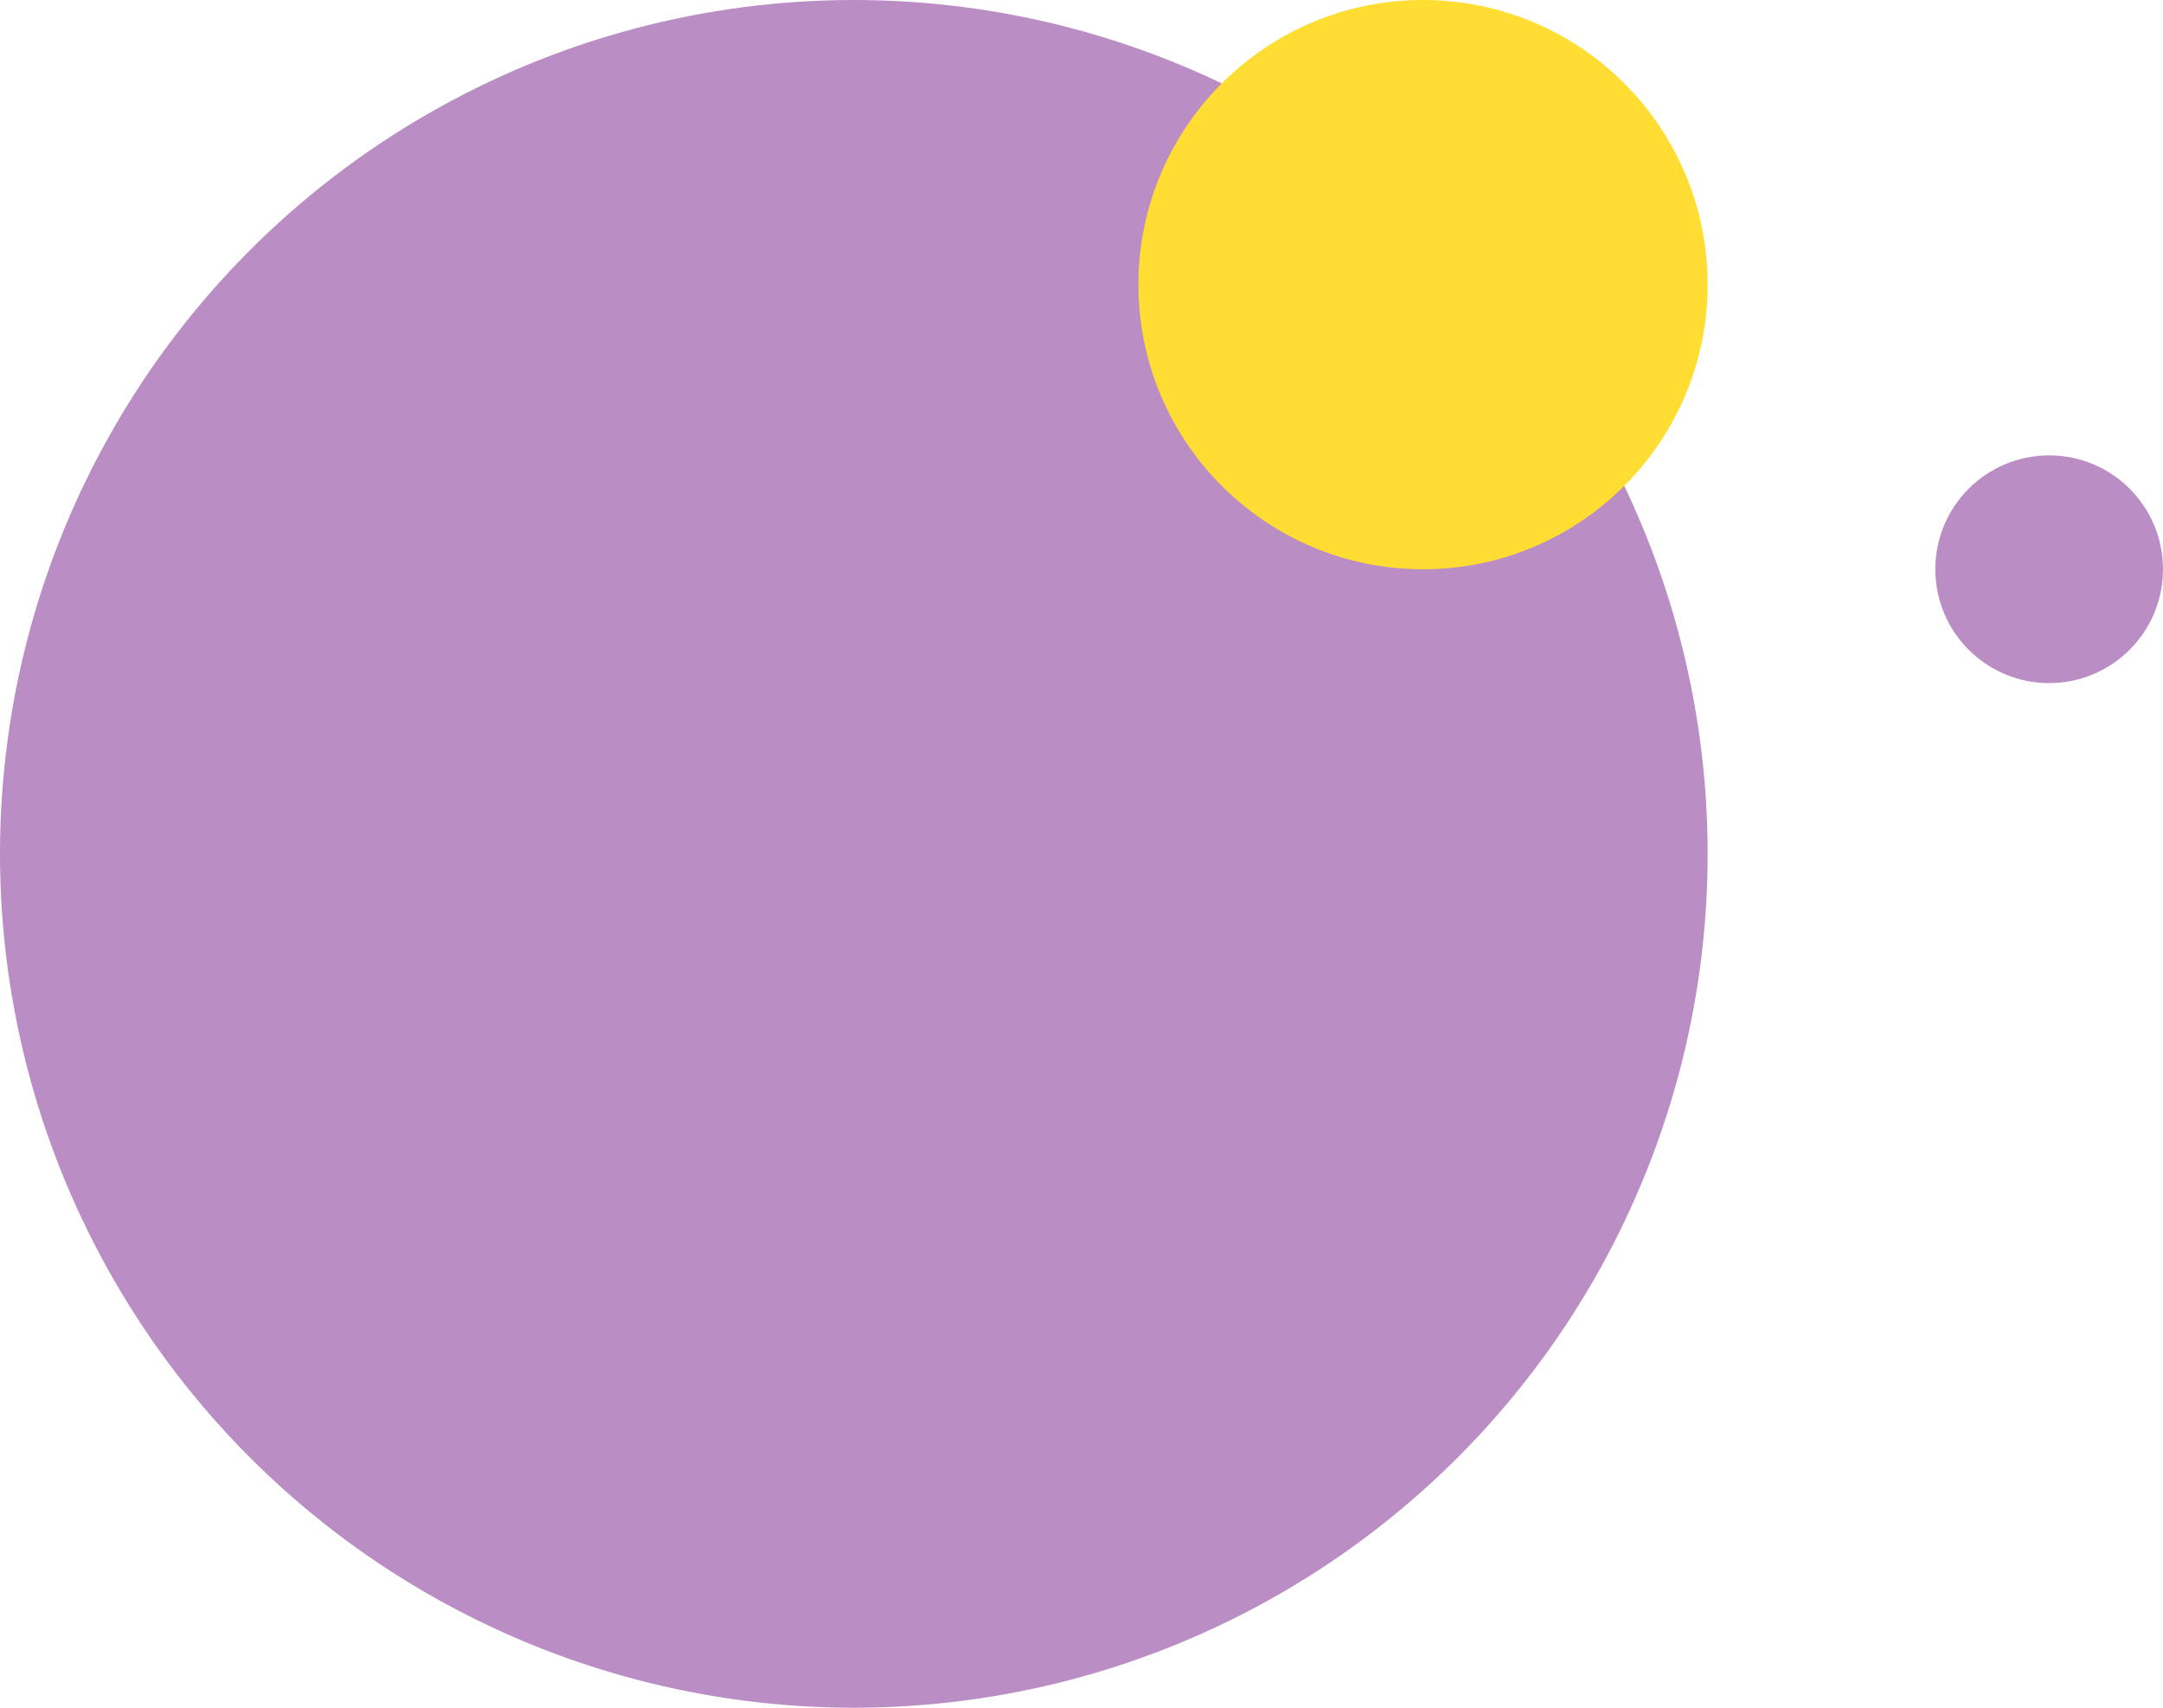
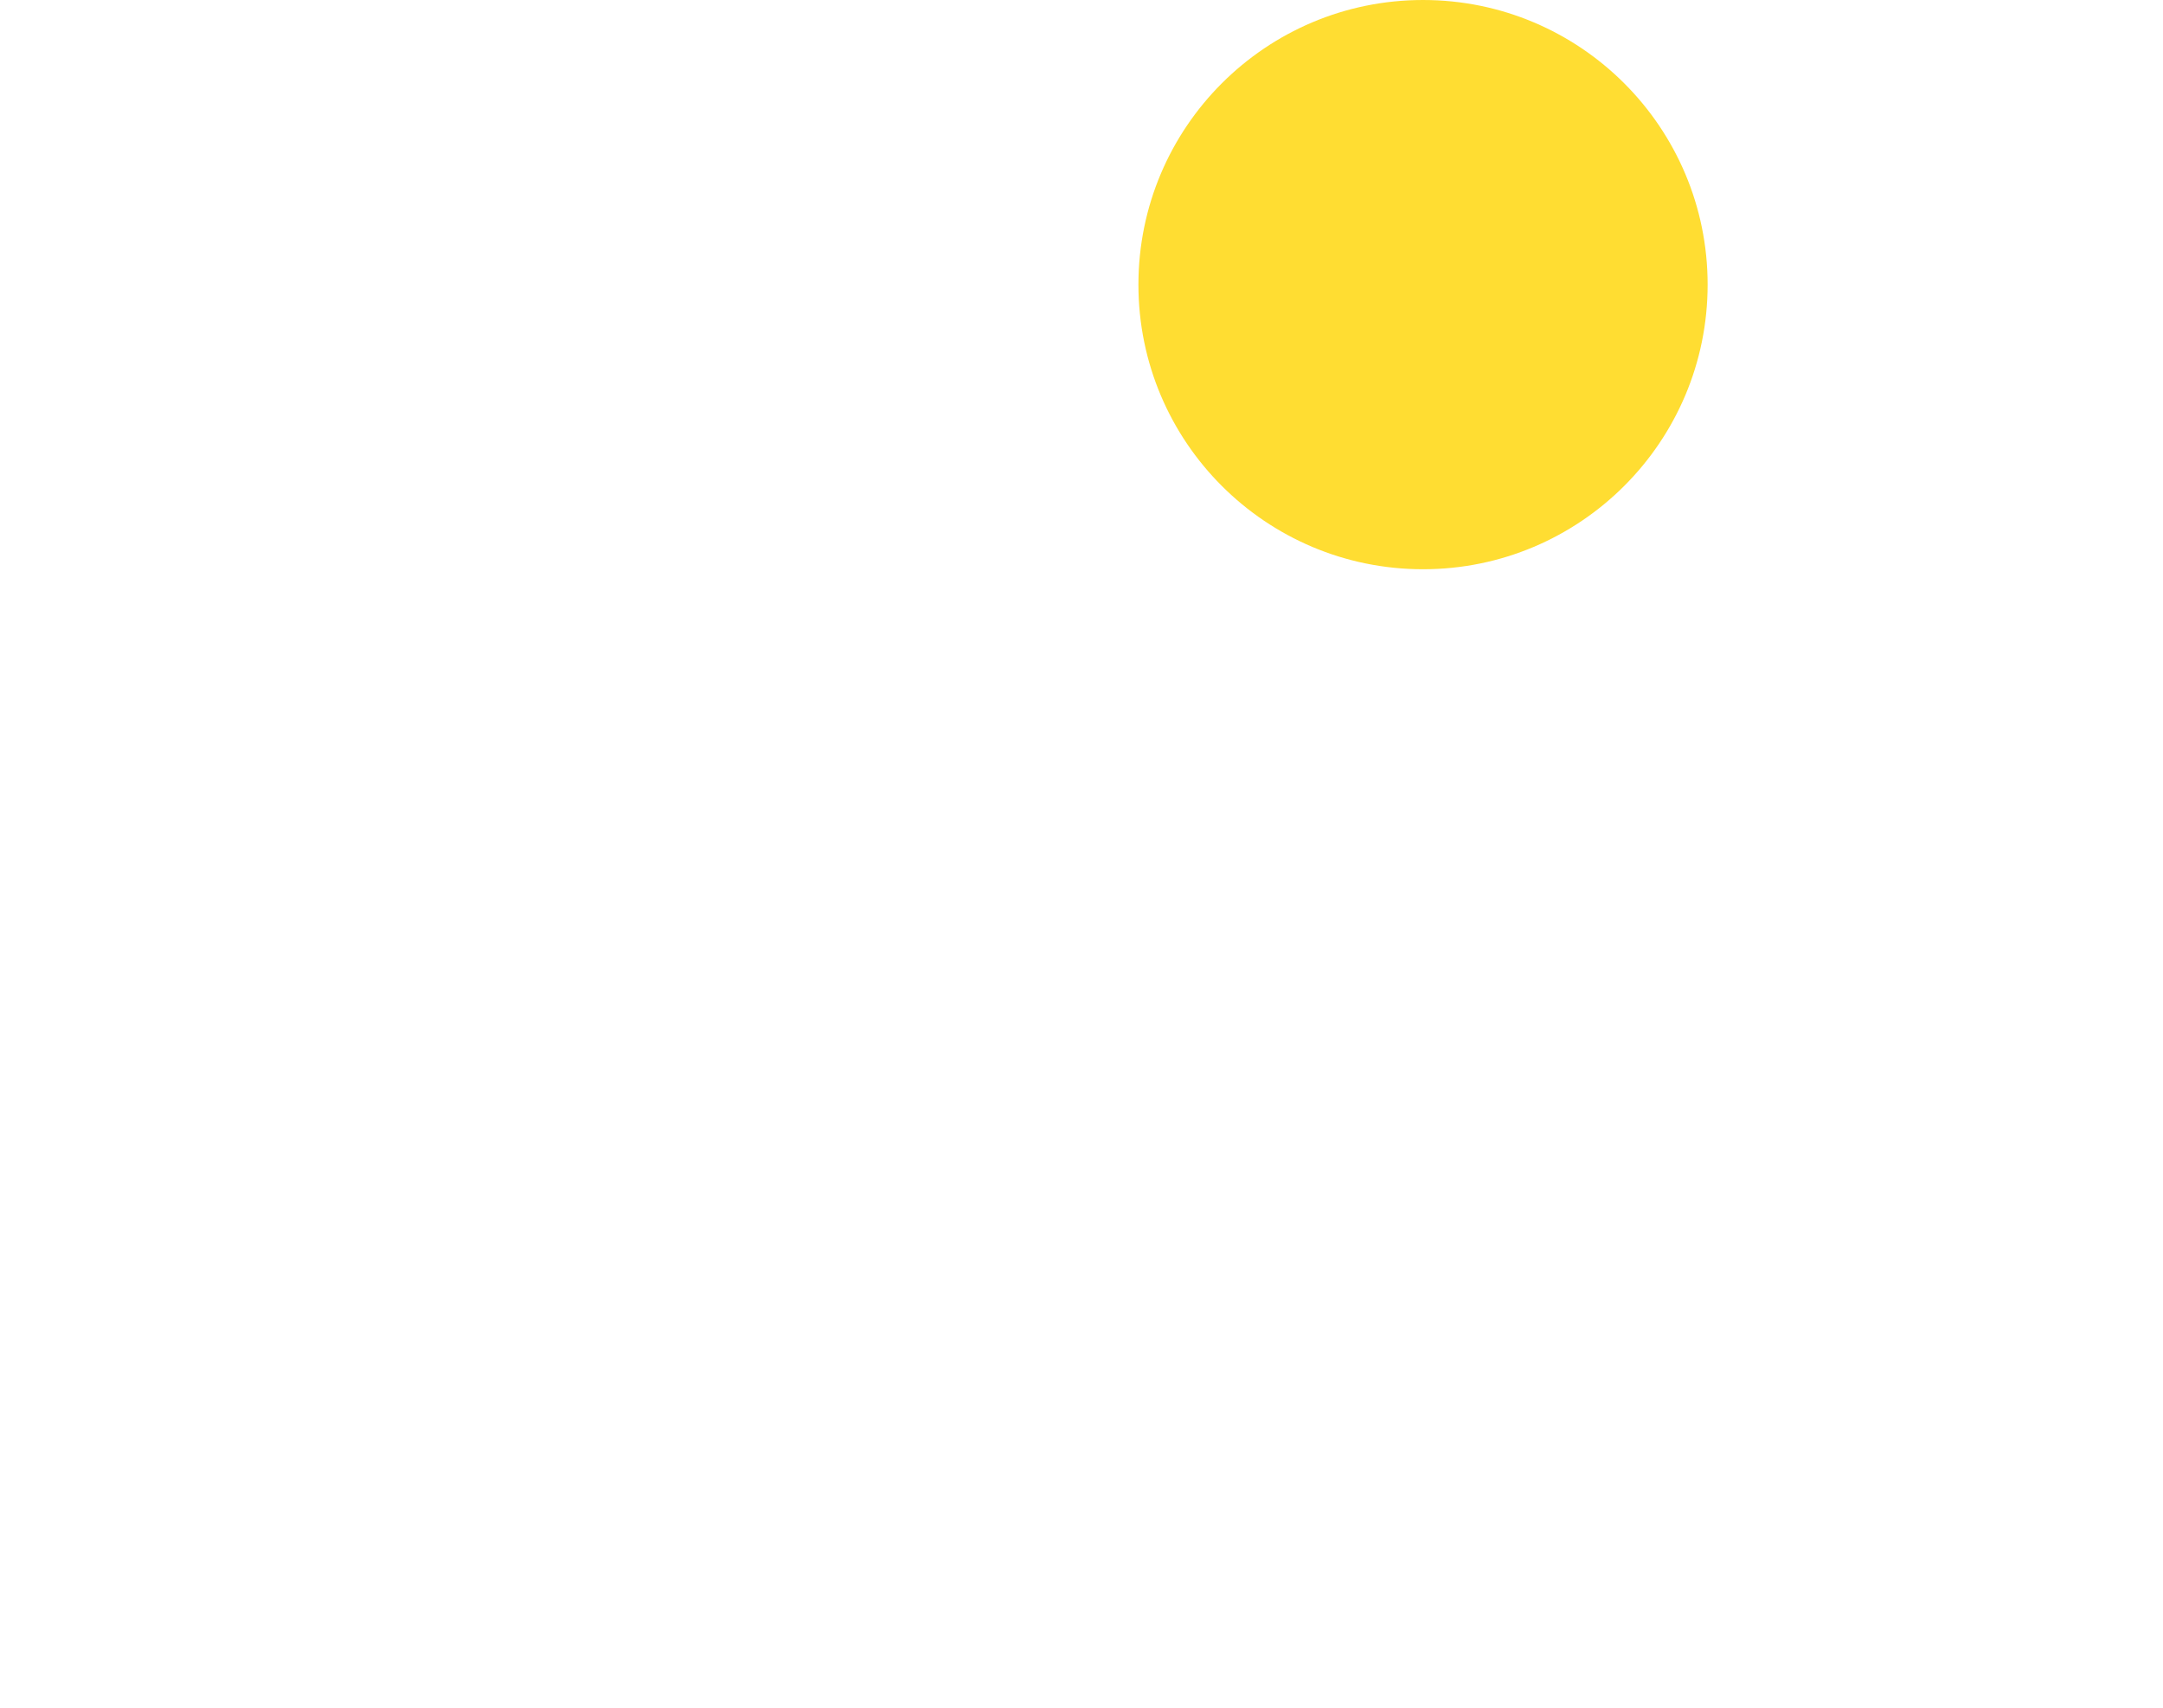
<svg xmlns="http://www.w3.org/2000/svg" width="19" height="15" viewBox="0 0 19 15" fill="none">
-   <circle cx="7.5" cy="7.5" r="7.5" fill="#BA8DC4" />
  <circle cx="12.5" cy="2.5" r="2.5" fill="#FFDD32" />
-   <circle cx="18" cy="5" r="1" fill="#BA8DC4" />
</svg>